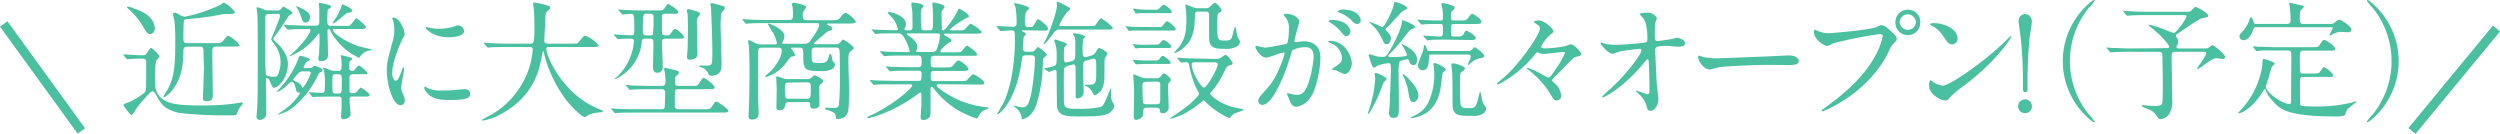
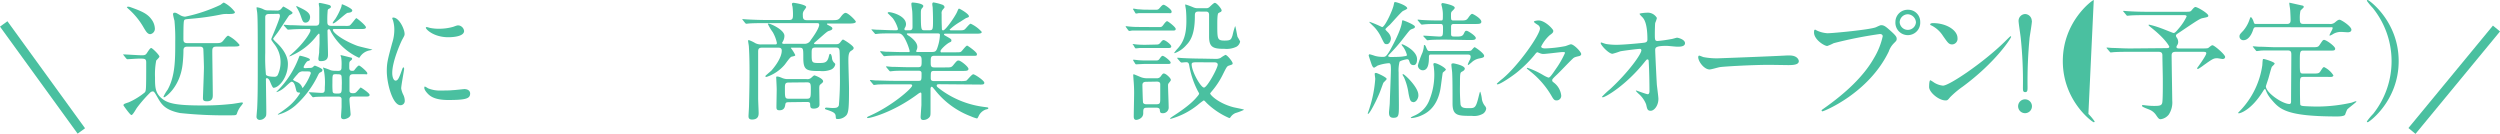
<svg xmlns="http://www.w3.org/2000/svg" viewBox="0 0 545.25 29.2">
  <defs>
    <style>.cls-1{fill:#4ac0a0;}.cls-2{fill:none;stroke:#4ac0a0;stroke-miterlimit:10;stroke-width:2px;}</style>
  </defs>
  <g id="レイヤー_2" data-name="レイヤー 2">
    <g id="文字">
      <path class="cls-1" d="M27,12.1c-.08-.12-.14-.17-.14-.23s.08,0,.11,0c.56,0,3.36.19,4,.19s.81-.14,1-.39.73-1.2,1-1.2,1.8,1.54,1.8,1.87c0,.17-.59.73-.7.87a15.9,15.9,0,0,0-.26,3.64c0,2.21,0,3.58,1.8,4.87C36.87,22.6,38.75,23,44,23a54.28,54.28,0,0,0,6.33-.31c.37,0,2.19-.34,2.35-.34s.31,0,.31.17a4.66,4.66,0,0,1-.33.48,5,5,0,0,0-1,1.82c-.14.33-.28.33-1.6.33a91.2,91.2,0,0,1-10.81-.5C36,24,35.22,22.71,34.52,21.53c-.81-1.43-.92-1.59-1.2-1.59a.82.82,0,0,0-.56.25,29.3,29.3,0,0,0-2.86,3.27c-.19.23-.92,1.63-1.23,1.63S26.93,23,26.93,23c0-.31.12-.34,1.18-.7a15.12,15.12,0,0,0,3.45-2.13c.3-.36.33-.36.33-6.52,0-.87-.31-.87-1.54-.87-.42,0-2.52.14-2.57.14s-.14-.06-.26-.17ZM33,4.17a3.62,3.62,0,0,1,.78,2.05,1.2,1.2,0,0,1-1,1.23c-.65,0-1-.73-1.38-1.32A15.94,15.94,0,0,0,28,1.93s-.33-.31-.33-.36.16-.11.25-.11a1.74,1.74,0,0,1,.39.05C30.63,2.35,32.06,2.88,33,4.17Zm14.14,6c-.84,0-.84.5-.84,1.09,0,1.34.11,8,.11,9.49,0,.64-.11,1.34-1.29,1.34-.7,0-.86-.22-.86-.72,0-.26.22-5.66.22-6.72,0-.34-.11-3.87-.14-4-.14-.47-.48-.47-.78-.47H40.93c-.39,0-.89,0-.92.75,0,1-.08,2.21-.19,3.14-.59,5-3.78,7.14-4,7.14s-.14-.11-.14-.17a8.37,8.37,0,0,1,.87-1.46C38.22,16.6,38.22,13,38.22,9.1a40.45,40.45,0,0,0-.17-4.59,11.54,11.54,0,0,1-.31-1.35c0-.11,0-.39.34-.39s.45.11,1.12.48a2.4,2.4,0,0,0,1.17.39,34.38,34.38,0,0,0,7.71-2.58c.11-.08.61-.5.75-.5a6.94,6.94,0,0,1,2.41,2.07c0,.42-.67.42-1.6.42a5.84,5.84,0,0,0-1.42.11,53.21,53.21,0,0,1-6.58.93c-1.15.11-1.29.11-1.43.28S40,5,40,8.57c0,.53.14.84.9.84h5.82c1,0,1.35,0,1.71-.28s1-1.35,1.34-1.35a7.77,7.77,0,0,1,2.47,2c0,.31-.25.37-1.49.37Z" />
      <path class="cls-1" d="M60.34,2.3a1.14,1.14,0,0,0,1.06-.45c.06-.06.31-.42.4-.42s2,1.09,2,1.34-.26.31-.7.56c-.15.11-2.13,3.22-2.58,3.81-.14.2-.95,1.23-.95,1.32s.36.5.61.72c.68.62,2.61,2.47,2.61,4.76,0,3-2,5.21-3.14,5.21-.25,0-.7-1.26-.84-1.54s-.36-.56-.61-.56-.2.25-.2.34c0,1.09.08,5.88.08,6.86s0,1.06-.36,1.45a1.48,1.48,0,0,1-1,.45.69.69,0,0,1-.78-.67c0-.11.11-1.46.14-1.74.14-2.57.14-5.71.14-10.1,0-5.72,0-9.52-.11-10.7,0-.2-.15-1-.15-1.2s0-.14.17-.14A4.55,4.55,0,0,1,57.4,2a2,2,0,0,0,1.15.26Zm-1.6.75c-.47,0-.81.09-.89.59,0,.17,0,7.42,0,7.87A38.13,38.13,0,0,0,58,16.27c.17.42,1.37.47,1.79.47a.79.79,0,0,0,.76-.33,6.52,6.52,0,0,0,.64-2.91,6.35,6.35,0,0,0-1.46-4c-.47-.67-.56-.73-.56-1,0-.08,1.88-4.39,1.88-5s-.36-.48-.65-.48Zm8.77,11.76a1.53,1.53,0,0,0,.59-.08c.08-.06.47-.42.58-.42.45.17,1.65.64,1.65.95a.56.56,0,0,1-.36.48c-.25.11-.33.14-.56.56a21.07,21.07,0,0,1-5,6.72A9.34,9.34,0,0,1,60.7,25a.1.1,0,0,1-.11-.09,26.34,26.34,0,0,0,2.16-1.54,11.47,11.47,0,0,0,2.71-3.08c0-.08-.16-.11-.22-.11-.28,0-.53-.05-.64-.5-.23-.95-.42-1.85-1-1.85-.28,0-1.34,1.12-1.62,1.32a4.82,4.82,0,0,1-1.68.95c0-.09,0-.11.28-.37a20.4,20.4,0,0,0,4.59-7.16c0-.06.17-.42.22-.42.23,0,2.19.5,2.19.81s-.11.22-.59.42a3.87,3.87,0,0,0-.78,1.23c0,.25.25.28.5.25ZM62,5.66c-.11-.12-.11-.14-.11-.2s0-.06.08-.06,1.07.09,1.26.09c1.26,0,2.52.11,3.84.11h1.79c.78,0,.78-.5.78-1,0-1.68,0-2.57,0-2.88,0-.14-.12-.78-.12-.9s.12-.19.23-.19a20.31,20.31,0,0,1,2,.45c.2.05.42.19.42.39s-.11.28-.47.47a.42.42,0,0,0-.23.37,20.13,20.13,0,0,0-.08,2.21c0,.73,0,1.12.92,1.12h2.92a2.75,2.75,0,0,0,1-.06c.3-.11,1.34-1.62,1.48-1.62s2.1,1.57,2.1,2c0,.31-.39.37-.93.37H72.94c-.17,0-.34,0-.34.19,0,.62,2.21,2.3,5.27,3.45.42.17,3.22.81,3.36.84a2.35,2.35,0,0,1-.65.19,3.21,3.21,0,0,0-2.07,1.4c0,.06-.14.2-.22.2A13.4,13.4,0,0,1,72.21,7c-.25-.56-.28-.62-.5-.62s-.28.2-.28.34c0,.81.11,4.39.11,5.12,0,.53,0,1.49-1.51,1.49-.31,0-.59,0-.59-.51,0-.22.17-1.23.17-1.43,0-.78.08-1.45.08-2.07,0-.25,0-1.4,0-1.65,0-.08,0-.34-.16-.34a3.68,3.68,0,0,0-.59.65,13.84,13.84,0,0,1-5.18,4.06,1.81,1.81,0,0,1-.67.25s-.06,0-.06,0,.2-.19.42-.39c2.72-2.3,4.26-4.79,4.26-5.24s-.26-.33-.45-.33c-1.09,0-2.47,0-3.59.08l-.84.06c-.08,0-.14-.06-.25-.17Zm4.23,9.91a1.38,1.38,0,0,0-1.32.59,11.92,11.92,0,0,0-1,1.2c0,.2.92.53,1.06.62a2,2,0,0,1,.84.86,2.05,2.05,0,0,0,.2.37A11.46,11.46,0,0,0,67.79,16c0-.42-.37-.42-.59-.42ZM65,1.46c1.48.7,2.63,1.26,2.63,2.26,0,.42-.23,1.21-1,1.21-.53,0-.65-.37-1-1.37a9.37,9.37,0,0,0-.92-1.94.3.3,0,0,1-.09-.25C64.68,1.29,64.74,1.34,65,1.46Zm8.73,14c.76,0,.76-.39.76-1a9.65,9.65,0,0,0-.09-2,2.37,2.37,0,0,1-.13-.34c0-.05,0-.08.13-.08s1.83.45,2.08.5.31.11.31.31-.43.45-.48.53c-.14.25-.14.37-.14,1.26,0,.34,0,.81.59.81.25,0,.42,0,.53-.16s.76-1,1-1,1.82,1.34,1.82,1.68-.11.22-.64.22h-2.5c-.75,0-.75.51-.75,1s0,2.55,0,2.69c.08.39.39.45.75.45.54,0,.62-.09,1.1-.62s.53-.62.61-.62,1.93,1.21,1.93,1.6-.47.36-.7.36l-1,0H76.94c-.7,0-.72.39-.72.79s.25,2.91.25,3.08C76.47,25.7,75.29,26,75,26c-.62,0-.62-.42-.62-.62s.12-1.76.12-2.07,0-1.68,0-1.79c-.12-.45-.45-.45-.76-.45H72.41c-.62,0-2.55,0-3.53.06-.08,0-.51.08-.59.08s-.17-.08-.25-.19l-.53-.65c-.12-.11-.14-.14-.14-.19s0-.06.11-.06c.42,0,2.27.14,2.63.14.73,0,.73-.28.73-1.23a14.11,14.11,0,0,0-.2-3.67c0-.11-.19-.5-.19-.59a.05.05,0,0,1,0-.05,16,16,0,0,1,1.71.61,3.43,3.43,0,0,0,1,.11Zm.82,3a17.37,17.37,0,0,0-.06-1.85c-.11-.42-.36-.42-1.37-.42-.62,0-.62.2-.62,1.91A17.75,17.75,0,0,0,72.55,20c.11.4.36.4,1.17.4S74.54,20.16,74.54,18.48ZM76.83,2.27c0,.42-.61.5-1,.53s-2.66,2.3-3.16,2.3c-.06,0-.12,0-.12-.09a3.47,3.47,0,0,1,.54-.81,14.23,14.23,0,0,0,1.37-2.74c0-.09.08-.4.11-.54C74.9,1,76.83,1.85,76.83,2.27Z" />
      <path class="cls-1" d="M86.27,17.58c.47,0,.73-.44,1.34-2.18.17-.48.25-.7.39-.7s.14.28.14.34c0,.3-.64,3.58-.64,4.25A4.86,4.86,0,0,0,88,20.75,3.1,3.1,0,0,1,88.28,22a.93.93,0,0,1-.92.95c-1.74,0-3-4.76-3-7.45,0-1.79.22-2.6,1.17-6.1A9.45,9.45,0,0,0,86,6.47a7,7,0,0,0-.28-2,3.28,3.28,0,0,1-.17-.5c0-.09.11-.14.22-.14,1.29,0,2.47,2.54,2.47,3.55,0,.31,0,.34-.53,1.29-.31.59-2.16,4.7-2.16,7.22C85.54,16.74,85.82,17.58,86.27,17.58Zm16.27,2.8c0,1.1-.84,1.43-4.76,1.43-2.75,0-3.78-.7-4.37-1.26-.14-.14-.87-.87-.87-1.4,0,0,0-.28.14-.28a4.64,4.64,0,0,1,.67.39,6.9,6.9,0,0,0,3,.48c.73,0,1.73,0,2.43-.08.4,0,2.36-.23,2.47-.23C102.31,19.43,102.54,20.05,102.54,20.38ZM101.22,6.75c0,1.37-3.11,1.37-3.44,1.37-3.17,0-4.9-1.71-4.9-2.07,0-.06,0-.14.19-.14s.42.11.79.19a9.54,9.54,0,0,0,1.9.17,11.31,11.31,0,0,0,3.08-.42c.84-.31.92-.33,1.2-.31A1.4,1.4,0,0,1,101.22,6.75Z" />
-       <path class="cls-1" d="M110.57,10.25c-2.46,0-3.25.05-3.53.08-.11,0-.5.06-.58.06s-.17-.06-.26-.17l-.53-.64c-.11-.14-.14-.14-.14-.2s.06-.06.11-.06c.2,0,1.07.09,1.24.09,1.37.05,2.52.11,3.83.11h4.85c.86,0,1,0,1-3.95a38.48,38.48,0,0,0-.17-3.86c0-.17-.11-.81-.11-.95s0-.23.17-.23a22.41,22.41,0,0,1,2.91.65c.36.08.61.22.61.5s-.14.39-.44.64c-.54.45-.54.59-.59,1.91,0,.73-.23,4-.23,4.65s.51.64,1,.64h4.84c1.29,0,1.43,0,1.79-.48.9-1.14,1-1.26,1.35-1.26a7.16,7.16,0,0,1,2.85,2.08c0,.39-.56.39-1.48.39H120c-.62,0-.82,0-.82.45,0,1.7,3.64,10,11.57,13.13.75.31.75.31.75.42s-.14.22-.56.25a7.21,7.21,0,0,0-2.52.53,4,4,0,0,1-.92.51c-.5,0-3-2.24-4.48-4.37a28.25,28.25,0,0,1-4.37-9.49c0-.17-.14-.56-.19-.56s-.09.08-.2.67c-.56,3.13-1.6,9-8.82,13a12,12,0,0,1-4.17,1.51c-.06,0-.17,0-.17-.11s.62-.42.9-.56a18.37,18.37,0,0,0,9.74-11.93,20.17,20.17,0,0,0,.45-2.83c0-.61-.31-.61-.76-.61Z" />
-       <path class="cls-1" d="M141.54,19.46c-2.44,0-3.25.06-3.53.08l-.59.06c-.11,0-.16-.06-.25-.17l-.53-.64c-.11-.11-.14-.14-.14-.2s.06-.05.11-.05,1.07.08,1.23.11c1.38.05,2.52.08,3.84.08h2.72c.72,0,.75-.42.75-1.15,0-.25-.11-1.42-.14-1.68s-.17-.7-.17-.81.06-.28.37-.28c.11,0,1.85.45,2.1.51.53.14.75.19.75.53s-.14.36-.42.59a.9.9,0,0,0-.42.86c0,1.24,0,1.43.82,1.43h3.08c.67,0,.89,0,1.17-.31s.87-1.45,1.15-1.45,2.41,1.48,2.41,2.1c0,.39-.53.39-1.51.39H148c-.26,0-.84,0-.82.67,0,.45,0,3,0,3.17a.73.73,0,0,0,.84.53h5.41c1.23,0,1.45,0,1.79-.53.67-1,.75-1.15,1-1.15s2.63,1.59,2.63,2-.56.4-1.51.4h-19c-2.47,0-3.28.05-3.56.08l-.59.06c-.08,0-.14-.06-.25-.17l-.53-.65c-.11-.11-.11-.14-.11-.19s0-.06.08-.06,1.06.09,1.23.11c1.37.06,2.55.09,3.87.09h5.74c.16,0,.61,0,.75-.39,0-.14.11-2.61.11-2.89,0-.56,0-1.09-.75-1.09ZM134,7.78c-.09-.14-.12-.16-.12-.19s.06-.06.12-.06c.56,0,3.1.17,3.61.17.73,0,.73-.31.73-1,0-3.61-.06-3.67-.82-3.67-.25,0-1.54.12-1.73.12s-.17-.06-.25-.17L135,2.32c-.11-.14-.14-.14-.14-.19s.06-.06.12-.06,1.06.09,1.23.09c1.37.08,2.52.11,3.83.11H143c1.46,0,1.63,0,1.91-.45.56-.84.61-.95.87-.95.08,0,2.15,1.26,2.15,1.76s-.56.37-1.48.37H145.1c-.23,0-.73,0-.73.53s0,3.55,0,3.75.31.42.65.42c.81,0,1,0,1.29-.42.64-.87.7-1,.89-1a4.48,4.48,0,0,1,2,1.76c0,.4-.56.4-1.51.4h-2.49c-.81,0-.81.22-.81,1.31,0,.79.16,4.31.16,5a1.15,1.15,0,0,1-1.2,1.12c-.93,0-.93-1-.93-1.26,0-.72.09-4,.09-4.67,0-1.26,0-1.51-.73-1.51h-1c-.53,0-.75.08-.81.67a9.85,9.85,0,0,1-4.9,7.7,9.8,9.8,0,0,1-.9.47s-.11-.05-.11-.08a6.68,6.68,0,0,1,.65-.59,11.78,11.78,0,0,0,3.55-7.56c0-.36-.08-.61-.67-.61a23.07,23.07,0,0,0-2.38.08c-.08,0-.34.06-.39.06s-.17-.06-.25-.2Zm8.42-.39a30.15,30.15,0,0,0,.12-3.33C142.58,3,142.43,3,141.2,3c-.33,0-.72,0-.86.33a26.1,26.1,0,0,0-.14,3.33c0,.87.11,1.07,1,1.07S142.35,7.73,142.46,7.39ZM152,5.29c0,1,.11,5.57.11,6.5,0,1.23-1.57,1.23-1.65,1.23-.48,0-.62-.22-.62-.62,0-.11.06-1.06.09-1.26.11-1.59.11-4.25.11-6,0-.62-.08-2.07-.08-2.16a6.25,6.25,0,0,1-.17-.72.3.3,0,0,1,.31-.28,7.56,7.56,0,0,1,1.34.36c.92.25,1.26.39,1.26.73,0,.17-.62.78-.64.95A5.47,5.47,0,0,0,152,5.29Zm5.15-.39c0,1.43.22,7.73.22,9s-.22,1.82-.64,2.13a2.8,2.8,0,0,1-1.54.5c-.45,0-.56-.17-.75-.56a2.26,2.26,0,0,0-1.55-1.29c-.16-.08-.39-.17-.39-.25s0-.14.17-.14h1.49c1.2,0,1.2-.14,1.2-3.28,0-1.4-.08-5-.28-9.18,0-.14-.14-.78-.14-.9s.14-.25.28-.25,1.6.37,1.88.45c.64.2,1,.28,1,.59s-.76,1-.81,1.17S157.19,4.54,157.19,4.9Z" />
      <path class="cls-1" d="M175.31,9.55a1.51,1.51,0,0,0,1.54-.84c1.62-2.19,1.82-3.08,1.82-3.28,0-.39-.28-.39-.56-.39h-11.2c-.65,0-2.58,0-3.56.08l-.59.06c-.08,0-.14-.06-.25-.17L162,4.37c-.11-.14-.11-.14-.11-.2s0,0,.08,0c.2,0,1.07.08,1.26.08,1.26.06,2.52.11,3.81.11h5.12c.79,0,.79-.5.79-1.31a12.75,12.75,0,0,0-.11-1.63,3,3,0,0,1-.12-.5c0-.31.28-.31.37-.31s2.74.39,2.74.92c0,.2-.56.82-.61,1a1.34,1.34,0,0,0-.12.72c0,.62,0,1.15.84,1.15h5.38c1.34,0,1.54,0,2.1-.78.17-.23.62-.81,1-.81.59,0,2.24,1.68,2.24,1.93s-.48.39-1.26.39h-4.68c-.3,0-.36,0-.36.11s.06.11.56.39c.34.17.62.34.62.59s-.31.39-.62.48c-.48.14-.5.17-2.66,2.07-.64.56-.73.62-.73.7s.11.17.45.17h4.23c.61,0,.72-.06,1-.34.48-.61.53-.67.67-.67s2.3,1.34,2.3,1.82c0,.14,0,.31-.48.59s-.67.67-.67,2.1c0,1,.14,5.29.14,6.16,0,4.11-.08,5.18-.56,5.82a2.52,2.52,0,0,1-1.9.84c-.4,0-.4-.05-.45-.67s-.51-.87-1.74-1.29c-.53-.17-.59-.19-.59-.33s.14-.2.34-.2,1,.08,1.2.08c.82,0,1.26,0,1.49-.58a67.93,67.93,0,0,0,.22-6.95c0-1,0-4.9-.11-5.15-.11-.48-.45-.5-.81-.5h-4.4c-.84,0-.84.33-.84,1.37,0,1.85,0,2,1.51,2,1.18,0,1.85,0,2.19-1.24.17-.67.19-.75.33-.75s.31.19.4.84a1.64,1.64,0,0,0,.39,1c.31.28.33.33.33.45a1.54,1.54,0,0,1-1,1.17,5.2,5.2,0,0,1-2.3.28c-3,0-3.67-.14-3.67-2.91,0-2,0-2.18-.89-2.18h-1.71s-.11,0-.11.08a7.93,7.93,0,0,1,.95,1.51c0,.17,0,.2-.79.37-.36.08-1.31,1.54-1.54,1.79a8.85,8.85,0,0,1-3.94,2.63c-.14,0-.26-.08-.26-.17s1.1-1,1.29-1.17c.37-.4,2.3-2.64,2.3-4.4,0-.62-.45-.64-.76-.64h-3.58c-.81,0-.81.47-.81,1,0,.11,0,8.48,0,10.08,0,.5.11,2.68.11,3.13s0,1.46-1.43,1.46c-.78,0-.78-.48-.78-.76s.11-1.85.11-2.21c.11-4.7.11-6.3.11-7.39s0-3.33-.14-5.55c0-.19-.17-1.06-.17-1.26s.17-.14.2-.14a7.18,7.18,0,0,1,1.37.65,2.64,2.64,0,0,0,1.32.28h3c.2,0,.39,0,.39-.34A8.13,8.13,0,0,0,168.53,7a10.49,10.49,0,0,1-1.06-1.77c0-.08.11-.08.14-.08.5,0,3.47,1.37,3.47,2.66A2.44,2.44,0,0,1,170.77,9c-.17.28-.19.31-.19.39s.16.17.36.17ZM172,22.29c-.59,0-.67.17-.73.53s-.14,1.23-1.26,1.23c-.5,0-.67-.17-.67-.67s.06-3.3.06-3.92c0-.42-.11-2.49-.11-2.58s0-.19.19-.19.37,0,1.21.36a3.12,3.12,0,0,0,1.2.2h4a1.28,1.28,0,0,0,1-.25c.11-.09.58-.56.72-.56s1.91.67,1.91,1.28c0,.2-.06.26-.59.7-.17.12-.25.28-.25.9,0,0,.05,2.94.05,3.5,0,.81-1,.87-1.23.87-.78,0-.78-.31-.81-1,0-.45-.45-.45-.73-.45ZM172,18c-.81,0-.81.42-.81,1.26,0,2,0,2.27.81,2.27h4c.81,0,.84-.33.84-2,0-1.17,0-1.57-.81-1.57Z" />
      <path class="cls-1" d="M205,18.37c-.4,0-.7,0-.7.28s.11.31,1,1a20.19,20.19,0,0,0,9.5,3.69c.67.09.75.09.75.26s-.14.19-.59.3a2.75,2.75,0,0,0-1.51,1.4c-.08.2-.28.54-.36.54a8,8,0,0,1-1.37-.48,18.09,18.09,0,0,1-7.7-5.6c-.65-.78-.68-.84-.82-.84s-.25.25-.25.34,0,1,0,1.12c0,.53,0,3.1,0,3.69,0,1,0,1.23-.28,1.54a1.76,1.76,0,0,1-1.26.56c-.34,0-.62-.08-.62-.7,0-.05.14-2.15.17-2.57,0-.73,0-1.63,0-2.36,0-.11,0-.36-.23-.36a3.08,3.08,0,0,0-.67.42c-5.43,4-10.3,5.15-10.75,5.15-.06,0-.2,0-.2-.14s.56-.33.59-.36c4.82-2.13,9.24-6,9.24-6.58,0-.28-.28-.28-.47-.28h-3.7c-.92,0-2.66,0-3.39.05-.08,0-.64.09-.75.09s-.14-.06-.26-.2l-.53-.64c-.11-.14-.11-.14-.11-.17a.08.08,0,0,1,.08-.08c.2,0,1,.11,1.24.11.81,0,2.68.08,3.86.08h5.49c.59,0,.59-.25.59-1.57,0-.3,0-.64-.7-.64h-2c-1,0-2.74,0-3.36.06l-.76.08c-.11,0-.14-.06-.25-.17l-.56-.67c-.11-.14-.11-.14-.11-.17s.06-.08.11-.08,1,.11,1.23.11c.79,0,2.58.08,3.84.08h1.76c.82,0,.82-.33.82-1.37,0-.59,0-1.17-.73-1.17H197c-.67,0-2.58,0-3.56.08l-.58.06c-.09,0-.14-.06-.26-.2l-.53-.64c-.11-.14-.11-.14-.11-.17a.1.1,0,0,1,.08-.09c.17,0,1,.12,1.24.12.81,0,2.26.08,3.83.08h1c.14,0,.3,0,.3-.22a12.11,12.11,0,0,0-1.14-2.86c-.56-.92-.93-1-1.46-1h-.7c-1.12,0-3,0-3.53.08-.11,0-.5.06-.61.06s-.14-.06-.23-.17l-.56-.64c-.11-.14-.11-.14-.11-.2s.06,0,.09,0c.19,0,1,.08,1.23.08.81,0,2.27.11,3.86.11.42,0,.59,0,.59-.33A7.31,7.31,0,0,0,194.74,4c-.17-.2-1.15-1.15-1.15-1.15a.26.26,0,0,1,.28-.2c.7,0,3.73.82,3.73,2.64a1.49,1.49,0,0,1-.2.7.58.58,0,0,0-.14.39c0,.22.22.22.31.22h.84c.61,0,.61-.5.61-.75,0-.51,0-2.5-.05-3.25,0-.25-.2-1.43-.2-1.71s.11-.34.28-.34,2.33.17,2.33.79a1.07,1.07,0,0,1-.28.45c-.2.22-.26.44-.26,1.06,0,3.75.06,3.75.84,3.75h1c.81,0,.81-.22.81-2.41,0-.75-.05-2.15-.08-2.66a4.25,4.25,0,0,1-.08-.61c0-.23.08-.39.28-.39a11.19,11.19,0,0,1,1.93.5c.17.06.45.25.45.5s-.06.17-.31.51a1.15,1.15,0,0,0-.31,1c0,1.59,0,1.73.05,3.16,0,.2,0,.42.29.42.5,0,2.52-2.91,3-3.95.31-.72.34-.78.48-.78s2.13,1.12,2.13,1.65c0,.2-.06.2-.65.42,0,0-1,.62-1.14.73a12.94,12.94,0,0,0-2.41,1.76c0,.14.22.17.33.17h1.38c1.06,0,1.34,0,1.62-.25s1-1.2,1.26-1.2a7.41,7.41,0,0,1,2.41,1.79c0,.39-.56.39-1.51.39h-6.42c-.11,0-.3,0-.3.14s0,.14.61.48c.92.53,1,.58,1,.86s-.12.28-.51.48c-.64.36-1.87,1.48-1.87,1.85s.33.25.53.25h2.52c1.15,0,1.29,0,1.51-.2s1-1.26,1.26-1.26c.11,0,2.13,1.4,2.13,1.85s-.14.37-1.43.37h-7.81c-.84,0-.84.33-.84,1.42,0,.73,0,1.12.78,1.12h2.33c1.23,0,1.37,0,1.76-.44.81-1,.9-1.07,1.21-1.07.47,0,2.15,1.37,2.15,1.82s-.5.45-1.4.45H203.7c-.7,0-.7.22-.7,1.51,0,.34,0,.7.67.7h5.69a5.64,5.64,0,0,0,1.37-.08c.25-.11,1.2-1.4,1.54-1.4s2.41,1.37,2.41,1.85-.56.39-1.49.39ZM198,7.28c-.06,0-.22,0-.22.14s.47.42.58.48c1.35,1,1.71,1.73,1.71,2.35a1.68,1.68,0,0,1-.19.73.48.48,0,0,0-.06.22c0,.14.2.14.31.14h3.11c.81,0,1-.22,1.28-1.15A9.53,9.53,0,0,0,205,7.64c0-.28-.12-.36-.59-.36Z" />
-       <path class="cls-1" d="M223.05,6.61c-.11,0-.2,0-.2.08s.28.23.45.31.45.25.45.42-.45.56-.48.67c-.05.31-.19,2.3-.19,2.47s.08.72.78.72h1a.93.93,0,0,0,.9-.39c.19-.22.53-.64.64-.64s1.9,1.29,1.9,1.65c0,.17-.39.53-.61.7s-.23.31-.25,1A30.92,30.92,0,0,1,226,22.9a5.47,5.47,0,0,1-1.71,2.52A2.87,2.87,0,0,1,223,26c-.14,0-.14-.11-.19-.44a3.37,3.37,0,0,0-1.43-2.16s-.28-.2-.28-.25a.13.13,0,0,1,.11-.09s1.4.34,1.65.34c.84,0,1.43,0,2.08-3.08a56.31,56.31,0,0,0,.81-7.53c0-.37-.11-.73-.81-.73h-1.18c-.78,0-.81.31-.92,1.12-1.12,8.71-4.82,11.73-5.3,11.73a.09.09,0,0,1-.08-.08s1.23-2,1.4-2.38c2.38-5,2.49-12.24,2.49-13.39,0-2.26,0-2.43-.78-2.43-.34,0-2.05.14-2.33.14-.11,0-.16-.09-.25-.2l-.53-.64c-.11-.11-.14-.14-.14-.17s.06-.08.11-.08c.53,0,2.94.16,3.42.16s.87-.08.87-.75a21.4,21.4,0,0,0-.2-3.31c0-.16-.36-1-.36-1s.08-.11.14-.11,3.16.64,3.16,1.09c0,.17-.62.73-.7.87a6.72,6.72,0,0,0-.22,2.21c0,.56,0,1.06.75,1.06s.81,0,1-.14.84-1.57,1.12-1.57,2.16,1.49,2.16,2-.34.48-.65.48Zm8.15-.17c-.82,0-.93.14-2,1.51-.28.39-1.29,1.71-1.52,1.71,0,0-.08,0-.08-.06s.53-1,.62-1.23c1-2.15,2.29-5.93,2.29-7.17,0-.11-.05-.56-.05-.64s.05-.22.19-.22a18.78,18.78,0,0,1,2.38,1.23c.2.08.36.17.36.39s-.05.2-.5.53a11.88,11.88,0,0,0-1.85,2.94c0,.25.31.25.54.25h6.07c1.07,0,1.12,0,1.26-.19S239.85,4,240.13,4s2.57,1.74,2.57,2.13-.81.31-1.84.31Zm2.49,6.92a.93.93,0,0,0,.78-.68c.06-.22.06-2.77.06-3.24a4.61,4.61,0,0,0-.14-1.38c0-.11-.37-.53-.37-.64s.09-.17.26-.17,2.38.34,2.38.76c0,.11-.4.45-.42.56a18.09,18.09,0,0,0-.12,2.63c0,.59,0,1.26.62,1.26a1.06,1.06,0,0,0,.39-.08l.73-.23a1.56,1.56,0,0,0,1.15-.84c.47-.75.5-.84.73-.84s1.79.81,1.79,1.21a2.91,2.91,0,0,1-.53.92c-.17.25-.09,4-.14,4.79-.28,3.19-2.16,3.36-2.22,3.36s-.11-.06-.28-.45A3.41,3.41,0,0,0,237.3,19c-.08-.08-.73-.31-.73-.42s.06-.11,1-.11c1.52,0,1.52-.48,1.52-3.16,0-2.3,0-2.5-.62-2.5a.82.82,0,0,0-.42.09l-1,.28c-.42.11-.84.22-.84,1.12s.14,5.29.14,5.71A1.41,1.41,0,0,1,235,21.48a.42.42,0,0,1-.39-.23c0-.08,0-1.15,0-1.76s0-4.71-.06-5-.17-.44-.45-.44a1,1,0,0,0-.36.08l-.95.28c-.73.22-.73.59-.76,1.48s0,5,0,6c0,1.84.64,1.84,3.3,1.84a20.47,20.47,0,0,0,4.51-.36c.59-.14.7-.31,1.12-1.09.25-.45,1.21-3,1.29-3s.11.23.11.28-.05.84-.05,1a3.28,3.28,0,0,0,.36,1.74,5,5,0,0,1,.39.81,2.74,2.74,0,0,1-1,1.45c-1,.7-2.61.84-6.84.84-2.94,0-4.5-.16-4.7-2.32,0-.25-.06-4.73-.06-6.83,0-.7,0-1-.39-1-.19,0-1.2.45-1.26.45s-.08,0-.22-.11l-.7-.48c-.17-.08-.17-.11-.17-.14s1.74-.42,2.07-.53c.67-.23.67-.45.67-2.44a7.58,7.58,0,0,0-.3-2.46,6.83,6.83,0,0,1-.23-.73.22.22,0,0,1,.23-.2s2.54.73,2.54,1c0,.14-.56.67-.61.81s-.06,1.74-.06,2c0,.73.06,1.2.51,1.2a1.46,1.46,0,0,0,.36-.08Z" />
      <path class="cls-1" d="M252.67,5.91c.65,0,.73,0,1.18-.65.17-.22.5-.64.7-.64s1.87,1.29,1.87,1.68-.3.36-.78.36h-7.22c-.68,0-.76,0-1.54,0a3.38,3.38,0,0,1-.54.09c-.14,0-.19-.06-.3-.2l-.37-.5s-.17-.23-.17-.28.12-.06.14-.06.59.08.68.08a18.94,18.94,0,0,0,1.9.09ZM252,9.72c.56,0,.76,0,1.12-.45s.51-.53.65-.53c.42,0,1.68,1,1.68,1.37s-.34.36-.79.36h-4.84c-.59,0-.73,0-1.18,0-.14,0-.78.08-.89.08s-.17-.05-.23-.14l-.39-.67A.34.34,0,0,1,247,9.6s.08,0,.14,0,.5.08.58.08c.4.06,1.46.09,2,.09Zm-.08,3.47c.59,0,.73,0,1-.39.39-.56.53-.62.64-.62.36,0,1.76,1.12,1.76,1.46s-.3.3-.75.3h-4.73c-.34,0-2,.09-2,.09a.25.25,0,0,1-.25-.14l-.39-.62a.26.26,0,0,1-.06-.17c0-.08.06-.08.11-.08s.84.08,1,.11c1,.06,1.07.06,1.6.06Zm0-11.06c.56,0,.7,0,1.09-.48.17-.19.5-.61.78-.61s1.74,1,1.74,1.48-.34.34-.78.34H249.9c-.7,0-.78,0-1.54,0a3.63,3.63,0,0,1-.56.09c-.11,0-.17-.06-.22-.17l-.37-.62c-.05,0-.08-.14-.08-.19s.05-.09.11-.09.73.12.87.14c1,.06,1.15.09,1.71.09Zm-1.77,21.36c-.81,0-.81.31-.81,1.21,0,1.2-1.34,1.45-1.51,1.45-.42,0-.56-.28-.56-.75,0-.73.08-4.2.08-5a30.53,30.53,0,0,0-.14-3.13c0-.17-.05-.7-.05-.82s0-.25.11-.25,1.48.62,1.76.7a3.67,3.67,0,0,0,1.15.17h2.07a1,1,0,0,0,.93-.45c.39-.53.45-.59.67-.59.42,0,1.51,1,1.51,1.38,0,.16-.05.22-.45.72a.69.69,0,0,0-.16.48c0,.7.14,4.14.14,4.93a1.25,1.25,0,0,1-1.32,1.15c-.53,0-.56-.23-.62-.73,0-.34-.36-.48-.75-.48ZM250,17.84c-.59,0-.84.22-.84.72,0,.26.08,3.62.14,3.81.14.37.58.37.78.37h2.1c.87,0,.87-.28.87-1.38,0-.58,0-2.52,0-3s-.39-.56-.78-.56Zm15.06-5a2.37,2.37,0,0,0,1.12-.19,7.21,7.21,0,0,1,1.09-.68c.37,0,1.57,1.46,1.57,1.85,0,.23-.08.25-.78.48-.48.14-.56.36-1.49,2.21a17.32,17.32,0,0,1-2.13,3.22c-.44.53-.5.59-.5.67,0,.28,1.76,2.13,5.12,3,.34.08,1.77.36,2.08.45,0,0,.16.05.16.11a12.59,12.59,0,0,1-1.85.7,2.46,2.46,0,0,0-1.09.92c-.05.06-.14.17-.25.17a16.41,16.41,0,0,1-4.9-3.25c-.5-.53-.56-.59-.7-.59a14.31,14.31,0,0,0-1.31,1,16.38,16.38,0,0,1-5.83,3c-.08,0-.17,0-.17-.08s.54-.42.56-.45c3.67-2.35,4.76-3.61,5.3-4.25.22-.26.47-.54.47-.73a2.47,2.47,0,0,0-.25-.48,19.15,19.15,0,0,1-1.93-5.77c-.11-.58-.42-.58-.65-.58s-1,.08-1,.08-.19-.06-.28-.17l-.56-.64s-.11-.14-.11-.2.09-.05.14-.05.95.08,1.12.08c1,.06,2.94.11,3.92.11ZM261.38,2.52c-.78,0-.78.42-.78,1,0,4.31-1.18,5.6-1.91,6.36a6,6,0,0,1-2.49,1.71s-.11,0-.11-.06a6.94,6.94,0,0,1,.81-1c1.18-1.34,1.85-2.91,1.85-5.91,0-.56,0-1.45-.09-2.41,0-.16-.16-.92-.16-1.09s0-.14.08-.14a15.92,15.92,0,0,1,1.68.62,2.31,2.31,0,0,0,1.09.19H263a1,1,0,0,0,.75-.22c.17-.14.95-.95,1.2-.95.43,0,1.49,1.31,1.49,1.65a.4.4,0,0,1-.22.34,3.72,3.72,0,0,0-.48.25c-.25.17-.25,1.73-.25,2.55,0,3.08,0,3.44,1.59,3.44,1.35,0,1.43-.22,1.74-1.15a16.08,16.08,0,0,1,.56-2c.11,0,.42,2,.53,2.35a9,9,0,0,1,.56,1,1.62,1.62,0,0,1-.81,1.15,5,5,0,0,1-2.6.45c-2.41,0-3.36-.28-3.36-2.66,0-.67,0-4,0-4.76s-.56-.7-.81-.7ZM261,13.58c-.82,0-1.1.06-1.1.45,0,1.57,2,5.07,2.69,5.07s3-4.26,3-5c0-.36-.31-.5-.68-.5Z" />
-       <path class="cls-1" d="M273.81,10.22a.24.24,0,0,1,.25-.22c.09,0,1.54.39,1.85.39a46.73,46.73,0,0,0,4.71-.84c.47-.34.5-3.17.5-3.31a3.59,3.59,0,0,0-.7-2.38c-.42-.5-.48-.56-.48-.64s.34-.22.45-.22c1.88,0,3,1.06,3,1.79,0,0-1.06,3.61-1.06,4.14,0,.17.11.25.3.25S284,9,284.26,9c2.1,0,3.72,1,3.72,3.59,0,2.21-.78,7-2.41,9a4.33,4.33,0,0,1-2.85,1.7c-1,0-1.32-1-1.66-1.93-.05-.19-.36-.84-.36-.92a.13.13,0,0,1,.14-.14,6.46,6.46,0,0,1,.7.19,7.07,7.07,0,0,0,1.43.2c.81,0,1.85-.39,2.66-3.42a22.65,22.65,0,0,0,.87-4.87c0-2-1.12-2.1-1.94-2.1a6.08,6.08,0,0,0-2.68.67c-.12.14-.14.26-.42,1.21-1.12,3.81-3.84,10.69-6.11,10.69a.82.82,0,0,1-.89-.89c0-.59.19-.81,1.87-2.66.76-.84,1.93-2.13,3.45-6.33a7.61,7.61,0,0,0,.39-1.32.2.2,0,0,0-.2-.22c-.61,0-3.22,1.12-3.78,1.12C275.1,12.6,273.81,10.84,273.81,10.22Zm19.43,5.94a14.31,14.31,0,0,1-1.9-.84c-.2-.06-.9-.09-.9-.2s.93-.64,1.1-.78c1-.79,1.14-.87,1.14-1.63a3.6,3.6,0,0,0-2.27-3.22c-.22-.11-.67-.31-.67-.42s.12-.17.2-.17c3.58,0,4.87,3.53,4.9,5C294.84,14.2,294.42,16.16,293.24,16.16Zm1.29-9.38c0,.47-.33,1.09-.81,1.09s-.62-.17-1.48-1.21a7.89,7.89,0,0,0-2-1.65c-.14-.08-.42-.31-.42-.42s.22-.25.47-.25C293.89,4.34,294.53,6.44,294.53,6.78Zm2.24-2.36a.77.77,0,0,1-.7.82c-.61,0-.92-.37-1.48-1a7.78,7.78,0,0,0-2.49-1.49c-.28-.08-.37-.19-.37-.28s.67-.39,1-.39C296.21,2.07,296.77,3.89,296.77,4.42Z" />
      <path class="cls-1" d="M302.43,17.22c0,.17-.67.73-.73.87-.17.42-.7,1.93-.84,2.24-.64,1.57-2.13,4.51-2.49,4.51-.06,0-.06-.09-.06-.12s.37-1.06.42-1.26a26.51,26.51,0,0,0,1.21-6.24c0-.17-.12-.95-.12-1.12s.26-.22.4-.17C300.52,16,302.43,16.86,302.43,17.22Zm.45-3.44a9.48,9.48,0,0,0-2.44.53,5.76,5.76,0,0,1-.73.45c-.39,0-.61-.87-.84-1.52-.14-.42-.36-1.09-.36-1.14s.05-.26.19-.26,1,.28,1.15.34a6,6,0,0,0,1.79.22c.51,0,.7-.05,1.52-1.42.08-.17,2.29-4,2.6-6.08,0-.08.06-.48.14-.48.25,0,2.69,1,2.69,1.38s-.23.36-.76.58c-.36.14-.5.37-1.82,2.05a35.5,35.5,0,0,1-2.94,3.36c-.22.22-.31.33-.31.45s.37.19.48.19c.39,0,2.1,0,2.72-.11s.89-.08.89-.34a5.5,5.5,0,0,0-.75-1.65c-.09-.14-.4-.45-.4-.59s.06-.08.12-.08c.22,0,3.24,1.37,3.24,3.25,0,.19,0,1.29-.75,1.29s-.81-.54-1-1a.41.41,0,0,0-.42-.28c-.11,0-1.43.25-1.65.56a7.6,7.6,0,0,0-.2,2.32c0,1.1.06,6.11.06,7,0,2.38,0,2.89-1.21,2.89-.84,0-.95-.56-.95-1.18,0-.19.17-1.76.17-2.07s.25-6.58.25-7.22C303.35,14.06,303.3,13.78,302.88,13.78Zm0-6.53a2,2,0,0,1,.48,1.12c0,.45-.31,1.26-.87,1.26s-.53-.05-1.26-1.51a8.59,8.59,0,0,0-1.37-2.07c-.11-.14-1.2-1.15-1.2-1.21s0-.08.05-.08a24,24,0,0,1,2.72,1.15c.64,0,2.32-3.75,2.52-4.76.14-.65.14-.7.31-.7.39,0,2.66.78,2.66,1.37,0,.2-.84.5-1,.62-.51.39-2.41,2.57-2.83,3a10.5,10.5,0,0,0-.79.73c-.08.09-.14.14-.14.25S302.79,7.11,302.9,7.25Zm5.32,15c-.61,0-.75-.62-1-1.88a13,13,0,0,0-1-3.53,4.07,4.07,0,0,1-.31-.53c0-.05.06-.14.12-.14.33,0,3.33,2.86,3.33,4.51C309.43,21.2,309,22.29,308.22,22.29Zm7.14-7.06c0,.14-.61.56-.67.67s-.42,3.08-.53,3.64c-.81,4.29-3.36,5.35-4.34,5.77a6.68,6.68,0,0,1-1.88.48c-.14,0-.22,0-.22-.09s.59-.36.73-.42a6.06,6.06,0,0,0,3.39-3.61,14.5,14.5,0,0,0,1-5.46c0-.73-.09-1.29-.11-1.65a3.9,3.9,0,0,1-.09-.48c0-.08,0-.28.28-.28C313.54,13.8,315.36,14.81,315.36,15.23Zm.09-6.55c-.79,0-2.19,0-3.31.06-.11,0-.67.08-.78.08s-.14-.06-.22-.14L310.52,8c-.06-.08-.11-.11-.11-.14s0-.08.11-.08c.53,0,2.91.19,3.42.19.78,0,.78-.19.78-1.93,0-.64-.14-.81-.53-.81-2.13,0-2.55,0-3.53.08l-.53.06a.34.34,0,0,1-.25-.14l-.59-.7c-.11-.11-.11-.11-.11-.17s.05-.08.11-.08.75.08.89.08c1.38.09,2.75.11,4.12.11.39,0,.39-.11.39-1.09a6.55,6.55,0,0,0-.14-1.57c0-.14-.19-.75-.19-.86s.08-.28.28-.28,2.63.47,2.63,1c0,.2-.06.26-.59.79-.14.14-.22.28-.22.73,0,1.17,0,1.28.61,1.28h1.23c1.29,0,1.52,0,1.94-.61s.67-.84.84-.84,2,1,2,1.71c0,.5-.48.5-1.46.5H317.1c-.45,0-.62.14-.62.62s0,1.42,0,1.65c.06.47.2.47,1.09.47s1.38,0,1.68-.61.34-.65.62-.65,2,1.1,2,1.57-.59.45-1.46.45Zm3.83,2.49c1.32,0,1.52,0,1.71-.22s.53-.62.65-.62,2.07,1.32,2.07,1.88c0,.36-.28.42-1.12.59a3.35,3.35,0,0,0-1.63.86c-.58.48-.61.54-.7.54s-.11-.06-.11-.14a8.67,8.67,0,0,1,.51-1.1,1.78,1.78,0,0,0,.11-.53c0-.5-.37-.5-.9-.5h-7.81c-.34,0-.39.25-.39.53,0,1.09-.06,2.91-1.35,2.91a1.09,1.09,0,0,1-1.06-1.09,20.63,20.63,0,0,1,1-2.77,5.89,5.89,0,0,0,.3-1.29c0-.25,0-.36.14-.36s.26.25.31.39c.31.73.39.92.76.92Zm.2,3.84c0,.31-.25.47-.62.67s-.42.28-.42,2.83a41.88,41.88,0,0,0,.12,4.31c.16.76.81.81,1.82.81,1.37,0,1.54-.08,2.18-2.71.2-.79.22-.87.31-.87a7.45,7.45,0,0,1,.36,1.68,3.2,3.2,0,0,0,.67,1.43,1,1,0,0,1,.26.58,1.58,1.58,0,0,1-.7,1.1,3.91,3.91,0,0,1-2.44.47c-3,0-4.2,0-4.2-2.69s0-5.29-.08-6.69c0-.25-.17-1.45-.17-1.71s0-.36.5-.36C317.24,13.86,319.48,14.28,319.48,15Z" />
      <path class="cls-1" d="M338,7.67a8.24,8.24,0,0,0-1.87,2.47c0,.42.73.42.92.42a27.46,27.46,0,0,0,4.23-.48c.2,0,1.12-.42,1.34-.42.65,0,2.24,1.65,2.24,2.13,0,.31-.33.39-.36.42-1.06.25-1.18.28-1.57.67-1,.95-2.41,2.49-3.39,3.42s-1,1-1,1.23.05.22.33.47a4.08,4.08,0,0,1,1.63,2.8,1,1,0,0,1-1,1.1c-.48,0-.65-.17-1.12-1a19,19,0,0,0-4.65-5.35c-.08-.09-.73-.56-.73-.65a.13.13,0,0,1,.14-.11,17.52,17.52,0,0,1,3.45,1.6,6.82,6.82,0,0,0,1.09.53c.25,0,.39,0,1.65-1.88a19.56,19.56,0,0,0,2-3.5c0-.11-.06-.19-.51-.19s-3.58.42-4.25.42a1.71,1.71,0,0,1-.56-.11c-.06,0-.65-.26-.68-.26-.19,0-.36.2-.7.65a26.69,26.69,0,0,1-3.94,3.86c-1,.79-3.5,2.49-4.09,2.49a.13.13,0,0,1-.14-.14c0-.05,1.09-1,1.2-1.06,3.53-2.91,8.21-9.63,8.21-11a.94.94,0,0,0-.37-.7c-.14-.11-.95-.56-.95-.76s.81-.28,1-.28c1.45,0,3.22,1.93,3.22,2.24S338.72,7.17,338,7.67Z" />
      <path class="cls-1" d="M350.31,9.6a14,14,0,0,0,2.29.17c1.52,0,5.66-.39,6.08-.47s.62-.26.62-.68c0-3.61-.76-4.5-1.1-4.87-.11-.11-.61-.59-.61-.73s1.31-.25,1.57-.25a2.3,2.3,0,0,1,2.21,1.15A6.11,6.11,0,0,1,361,5c-.05.33-.08,1.87-.08,2.29,0,1.35,0,1.65.59,1.65a29.38,29.38,0,0,0,3-.42c.19,0,1.09-.3,1.26-.3s1.73.36,1.73,1.2-1.37.76-1.73.76S363.8,10,363.47,10c-2.47,0-2.47.42-2.47,1,0,.42.31,7,.37,7.56s.33,2.61.33,3c0,1.48-.92,2.6-1.68,2.6s-.78-.48-1-1.4a5.83,5.83,0,0,0-1.63-2.3,5.89,5.89,0,0,1-.61-.64c0-.06.08-.08.11-.08s2.18.81,2.49.81.37-.45.37-.67c0-3.08-.14-6.61-.2-6.75a.25.25,0,0,0-.25-.17c-.14,0-.2.06-.67.64-4,5-8.49,7.62-9.08,7.62-.08,0-.16-.06-.16-.11a17.92,17.92,0,0,1,1.79-1.68c4-3.7,6.8-7.62,6.8-8.46a.29.29,0,0,0-.31-.31c-.5,0-3.8.42-4.31.54a15.38,15.38,0,0,1-1.68.53c-.84,0-2.57-1.91-2.57-2.33,0-.11.14-.14.16-.14C349.41,9.32,350.17,9.58,350.31,9.6Z" />
      <path class="cls-1" d="M389.7,12.1l.62,0c1.71,0,2,1,2,1.23,0,.78-1.15.87-2.32.87l-4-.06c-3.86,0-10.27.37-10.95.51-.33.05-1.84.5-2.18.5-1.2,0-2.49-1.74-2.49-2.69,0-.17.08-.33.22-.33s.81.3.95.33a15.38,15.38,0,0,0,3.42.25C375.84,12.68,385.62,12.32,389.7,12.1Z" />
      <path class="cls-1" d="M396.26,6.66a6.39,6.39,0,0,0,2.32.59c1.15,0,9.35-.78,10.56-1.31.86-.4,1-.45,1.17-.45.62,0,1.07.39,1.93,1.15,1.26,1.12,1.43,1.42,1.43,1.82s-.14.5-.64,1a4.63,4.63,0,0,0-1.09,1.77c-4.4,9.13-14.17,13.05-14.45,13.05a.2.2,0,0,1-.2-.17c0-.11.09-.17.37-.37,4.87-3.41,8.82-7.11,11.06-11.08a15.84,15.84,0,0,0,1.9-4.74c0-.47-.48-.5-.62-.5a90.25,90.25,0,0,0-10.08,2,10.07,10.07,0,0,1-1.4.61c-.64,0-2.88-1.4-2.88-2.94,0-.53.08-.61.25-.61S396.2,6.66,396.26,6.66ZM418.8,4.79a2.71,2.71,0,1,1-5.41,0,2.66,2.66,0,0,1,2.75-2.66A2.61,2.61,0,0,1,418.8,4.79Zm-4.48.08a1.78,1.78,0,0,0,3.55,0,1.87,1.87,0,0,0-1.79-1.76A1.8,1.8,0,0,0,414.32,4.87Z" />
      <path class="cls-1" d="M428.06,18.9a20,20,0,0,0-2.74,2.3c-.53.64-.59.7-1,.7-1.51,0-3.58-1.8-3.58-2.92,0-.19,0-1.48.28-1.48a7.78,7.78,0,0,1,.84.53,4.54,4.54,0,0,0,1.9.65c1.37,0,8.79-5,13.44-9.55.45-.45,1.24-1.23,1.29-1.23a.17.17,0,0,1,.14.14C438.62,8.29,435.35,13.52,428.06,18.9Zm-2.29-9.21c-.76,0-1-.45-2-1.85a6.34,6.34,0,0,0-2.55-2.3c-.11,0-.25-.14-.25-.25s.22-.25.61-.25c3,0,5.35,1.6,5.35,3.25A1.23,1.23,0,0,1,425.77,9.69Z" />
      <path class="cls-1" d="M440.16,23a1.51,1.51,0,0,1,3,0,1.51,1.51,0,1,1-3,0Zm3-18.45c0,.64-.42,3-.51,3.72a99.5,99.5,0,0,0-.44,10.67c0,.73,0,1.15-.51,1.15s-.5-.4-.5-1.1a90.35,90.35,0,0,0-.48-10.75c-.05-.56-.47-3.19-.47-3.69a1.49,1.49,0,0,1,1.45-1.49A1.51,1.51,0,0,1,443.13,4.54Z" />
-       <path class="cls-1" d="M455.48,24.84a12.93,12.93,0,0,1,1.37,1.65.2.2,0,0,1-.2.17c-.28,0-6.75-4.65-6.75-13.33S456.37,0,456.65,0a.19.19,0,0,1,.2.17,12.93,12.93,0,0,1-1.37,1.65,18.42,18.42,0,0,0,0,23Z" />
+       <path class="cls-1" d="M455.48,24.84a12.93,12.93,0,0,1,1.37,1.65.2.2,0,0,1-.2.17c-.28,0-6.75-4.65-6.75-13.33S456.37,0,456.65,0Z" />
      <path class="cls-1" d="M472.19,10.5c.65,0,.93,0,.93-.34,0,0-.65-1.48-3.67-3.92-.76-.61-.84-.67-.84-.78s.11-.08.14-.08a20.37,20.37,0,0,1,2.66.81c.42.14,2.52,1,2.6,1,.26,0,.37,0,1.29-1.12a11.19,11.19,0,0,0,1.6-2.47c0-.3-.34-.3-.67-.3H468.1c-.67,0-2.54,0-3.52.08l-.59.06c-.11,0-.17-.06-.25-.17l-.54-.65c-.14-.14-.14-.14-.14-.19s.06-.06.12-.06,1,.09,1.23.09c.81.05,2.24.11,3.83.11h8.29c.87,0,1.18,0,1.4-.25.42-.51.67-.79.9-.79.45,0,2.8,1.4,2.8,1.88,0,.28-.11.31-1.18.53-.61.11-1.06.39-5,3.05-.81.53-.87.56-.87.81a.71.71,0,0,0,.17.4,1.66,1.66,0,0,1,.31,1,1.19,1.19,0,0,1-.14.53c-.17.28-.23.36-.23.56s.26.28.54.28h5c1.23,0,1.32-.06,1.43-.14.53-.42.7-.56.89-.56.37,0,2.75,2,2.75,2.55,0,.36-.37.45-.53.45s-1-.17-1.21-.17c-.75,0-1,.14-2.88,1.48a11.25,11.25,0,0,1-1.29.87.19.19,0,0,1-.2-.2s2-2.71,2-3.22c0-.3-.22-.33-.84-.33h-5.62c-.59,0-1.1,0-1.1.78,0,1.07.14,9.66.14,9.89A4.81,4.81,0,0,1,473,25a2.72,2.72,0,0,1-1.74,1c-.42,0-.56-.23-1.09-1a3.17,3.17,0,0,0-1.32-1.06c-.28-.14-1.68-.59-1.68-.84s.23-.17.34-.17.61.08.73.08a13.52,13.52,0,0,0,1.54.09c1.2,0,1.62-.06,1.79-.62s.14-4.37.14-5.29c0-.73-.09-4.2-.09-5,0-.39,0-.89-.83-.89h-6.31c-.67,0-2.54,0-3.52.08l-.59.06c-.11,0-.14-.06-.25-.17l-.54-.64c-.13-.14-.13-.14-.13-.2s.08-.06.11-.06,1,.09,1.23.09c.81,0,2.24.11,3.83.11Z" />
      <path class="cls-1" d="M496.33,11c-2.47,0-3.25,0-3.53.08-.11,0-.5.06-.59.06S492,11.06,492,11l-.53-.65c-.11-.14-.14-.14-.14-.19s.06-.06.11-.06c.2,0,1.06.09,1.23.09,1.37,0,2.52.11,3.84.11h7.59c1.2,0,1.48,0,1.79-.48.67-1,.73-1.12,1-1.12.47,0,2.41,1.4,2.41,1.91s-.51.42-1.52.42h-5.4c-.79,0-.79.28-.79,2.6s0,2.41.79,2.41h1.93c1.2,0,1.46,0,1.76-.48.54-.81.59-.92.84-.92a5,5,0,0,1,2,1.79c0,.17-.17.31-.42.34s-.34,0-1,0h-5c-.87,0-.87.17-.87,1.85,0,.95,0,4.12.09,4.26s.33.22.67.25,1.68.11,3.11.11a34.5,34.5,0,0,0,7.47-.87,6,6,0,0,1,.87-.3s.09,0,.09.11-1.71,1.37-2,1.71a10.47,10.47,0,0,0-.45,1.12c-.19.36-1.32.39-1.71.39-11.23,0-12.57-1.6-14.39-3.73a6.42,6.42,0,0,1-1.2-2c-.06-.17-.12-.25-.2-.25s-.17.11-.42.5c-2.6,4.17-5,4.79-5.23,4.79s-.17-.06-.17-.11.42-.45.47-.51a18,18,0,0,0,4.79-9.85c.08-1.26.08-1.38.28-1.38s2.41.65,2.41,1c0,.17-.56.62-.62.73-.19.42-.67,2.35-.81,2.74,0,0-.48,1.43-.48,1.49,0,1.4,3.62,3.86,5.13,3.86.36,0,.36-.39.36-.59,0-1.57.06-8.59.06-10,0-.7,0-1.09-.84-1.09Zm-4.2-5.07c-.36,0-.53,0-.7.5-.53,1.68-1.4,2.33-2.07,2.33a.83.83,0,0,1-.93-.79c0-.39.11-.53.81-1.26a7.29,7.29,0,0,0,1.4-2.49c.12-.34.17-.48.28-.48s.43.45.59,1,.28.48.65.48h6.66c.67,0,.76-.39.76-.87s-.06-1.68-.09-2.13c0-.22-.19-1.26-.19-1.48s.08-.14.11-.14l2.86.64a.36.36,0,0,1,.19.28c0,.14-.64.65-.73.82a7.47,7.47,0,0,0-.14,1.79c0,1,.23,1.09.87,1.09H508a1.57,1.57,0,0,0,1.26-.34c.36-.3.67-.58,1-.58s2.58,1.42,2.58,2.18c0,.56-.65.56-.82.56s-1.2-.08-1.45-.08a3.43,3.43,0,0,0-1.6.39,3.92,3.92,0,0,1-.81.42.08.08,0,0,1-.09-.09c0-.22.68-1.26.68-1.54s-.17-.19-.56-.19Z" />
      <path class="cls-1" d="M517.58,1.82A12.93,12.93,0,0,1,516.21.17.19.19,0,0,1,516.4,0c.28,0,6.75,4.65,6.75,13.33s-6.47,13.33-6.75,13.33a.19.19,0,0,1-.19-.17,12.93,12.93,0,0,1,1.37-1.65,18.45,18.45,0,0,0,0-23Z" />
      <line class="cls-2" x1="544.48" y1="6.22" x2="526.05" y2="28.56" />
      <line class="cls-2" x1="0.81" y1="5.22" x2="17.74" y2="28.56" />
    </g>
  </g>
</svg>